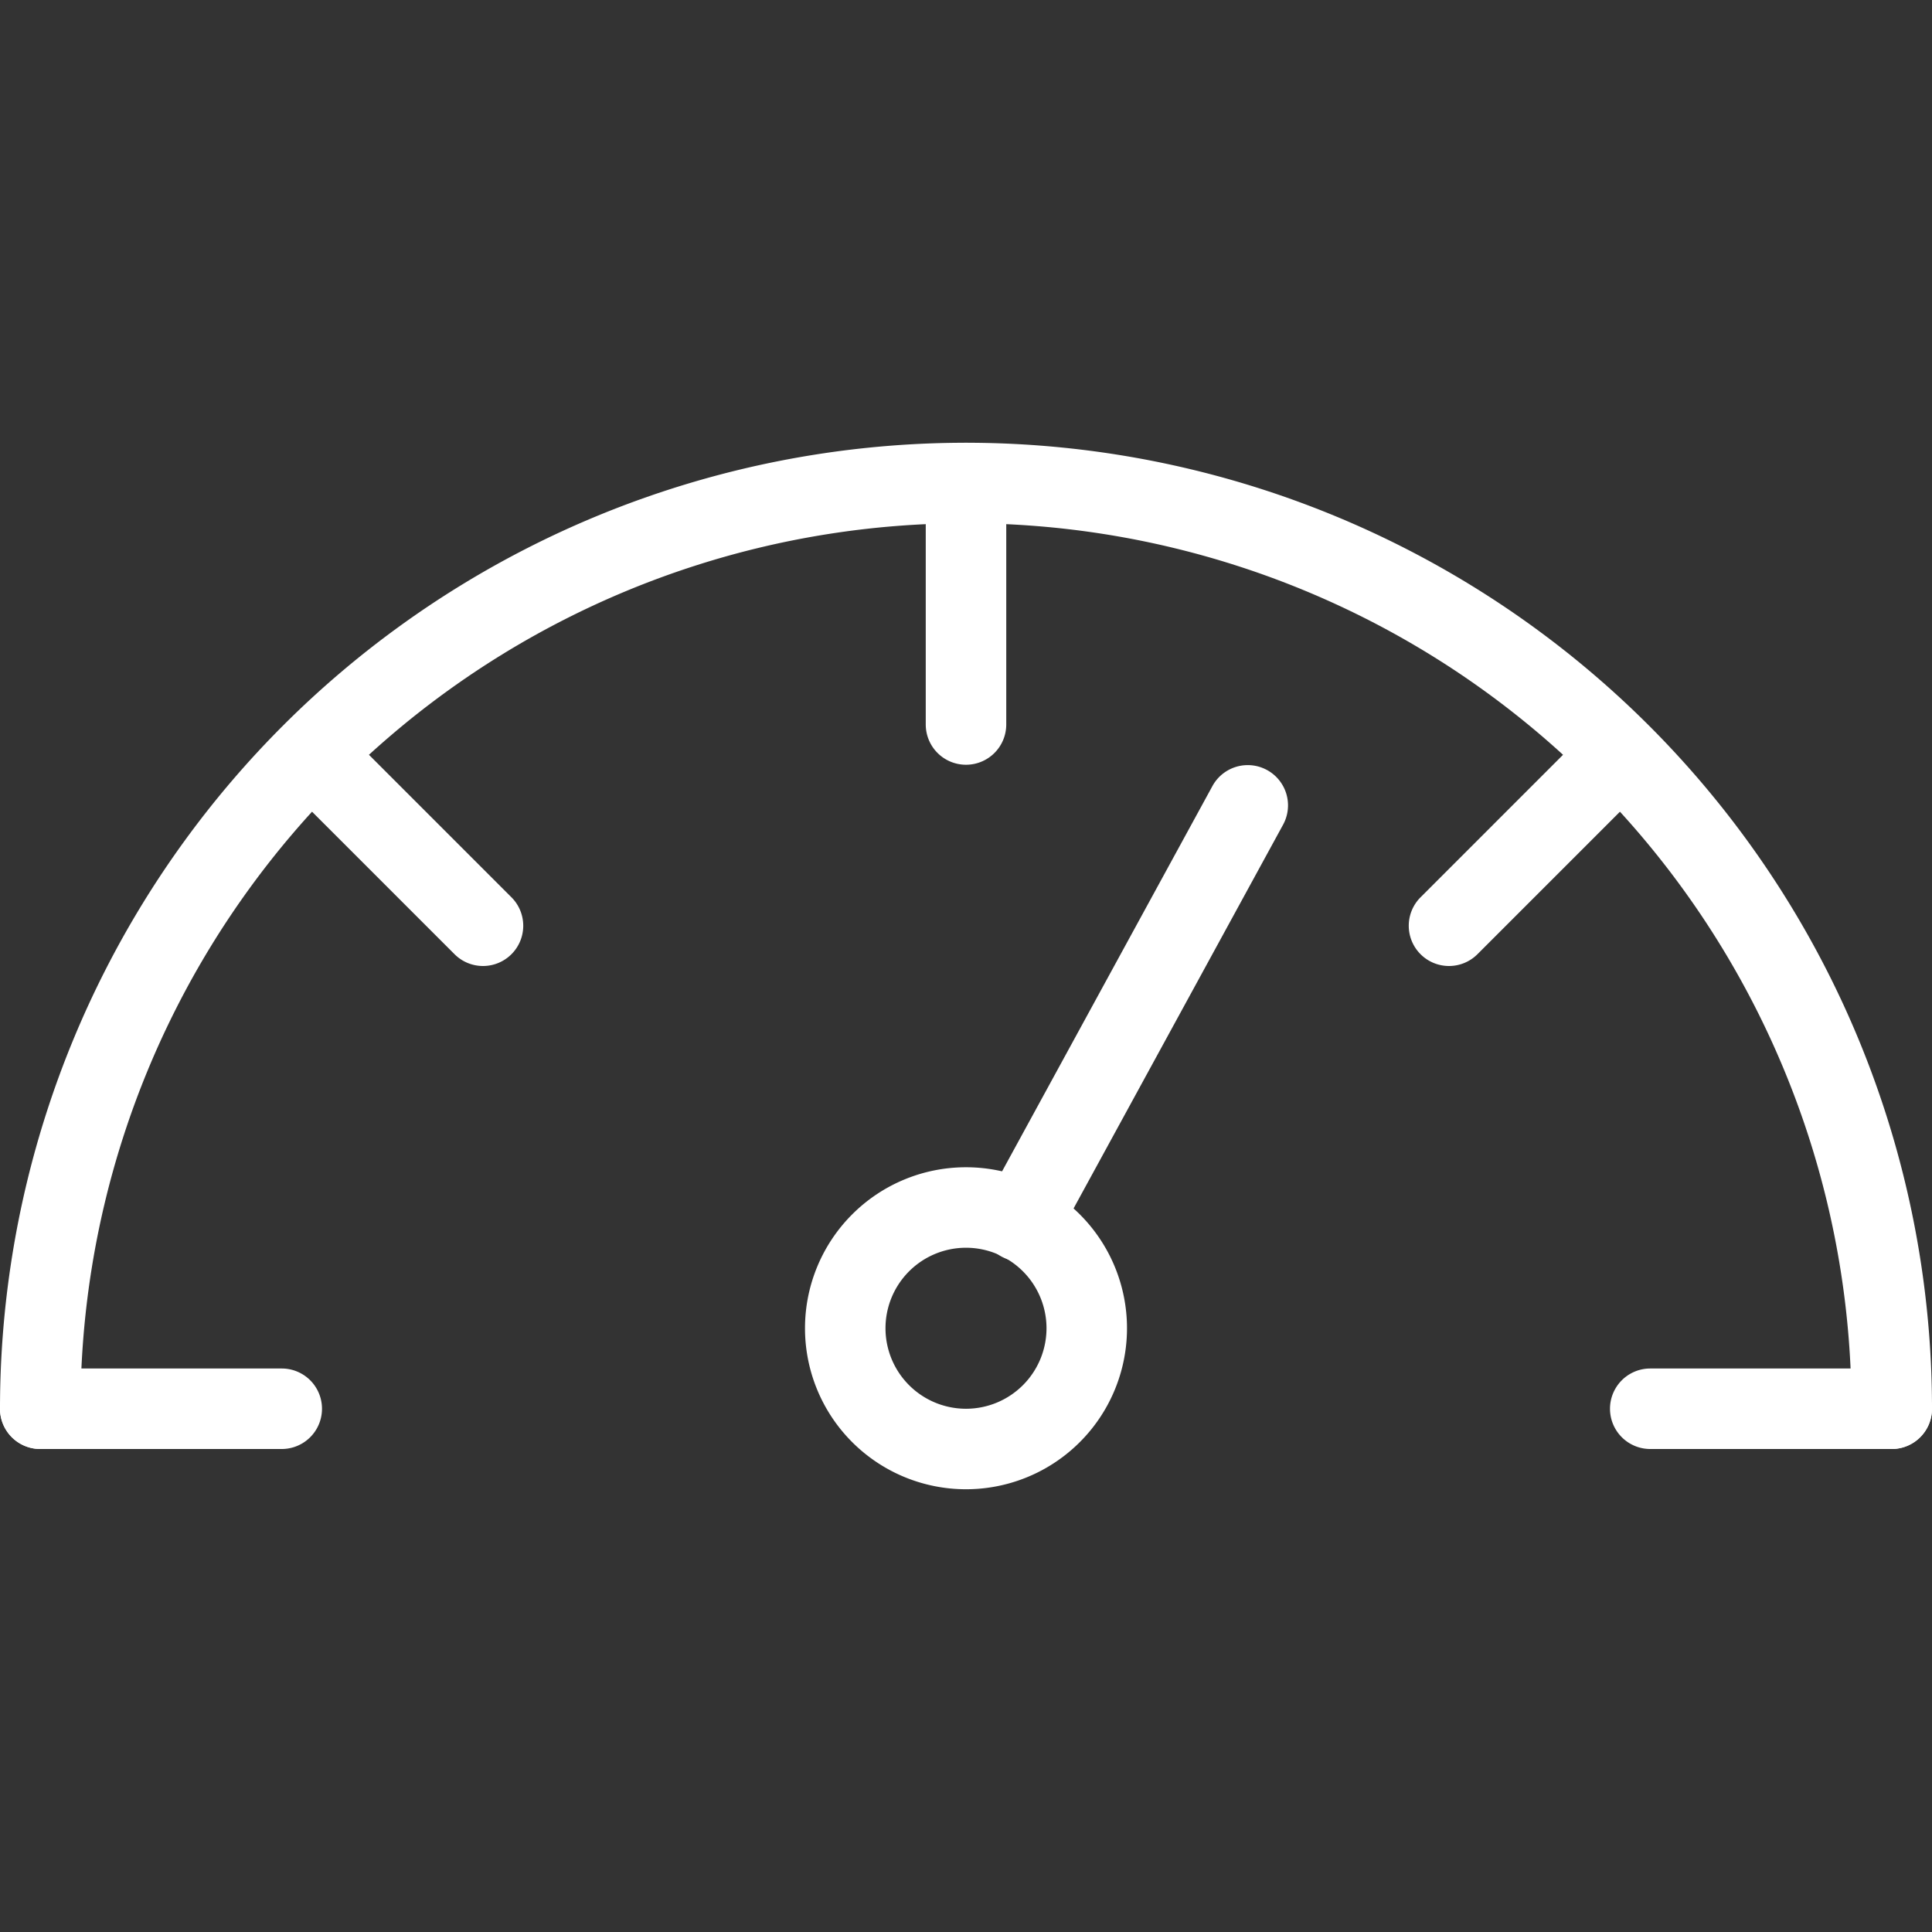
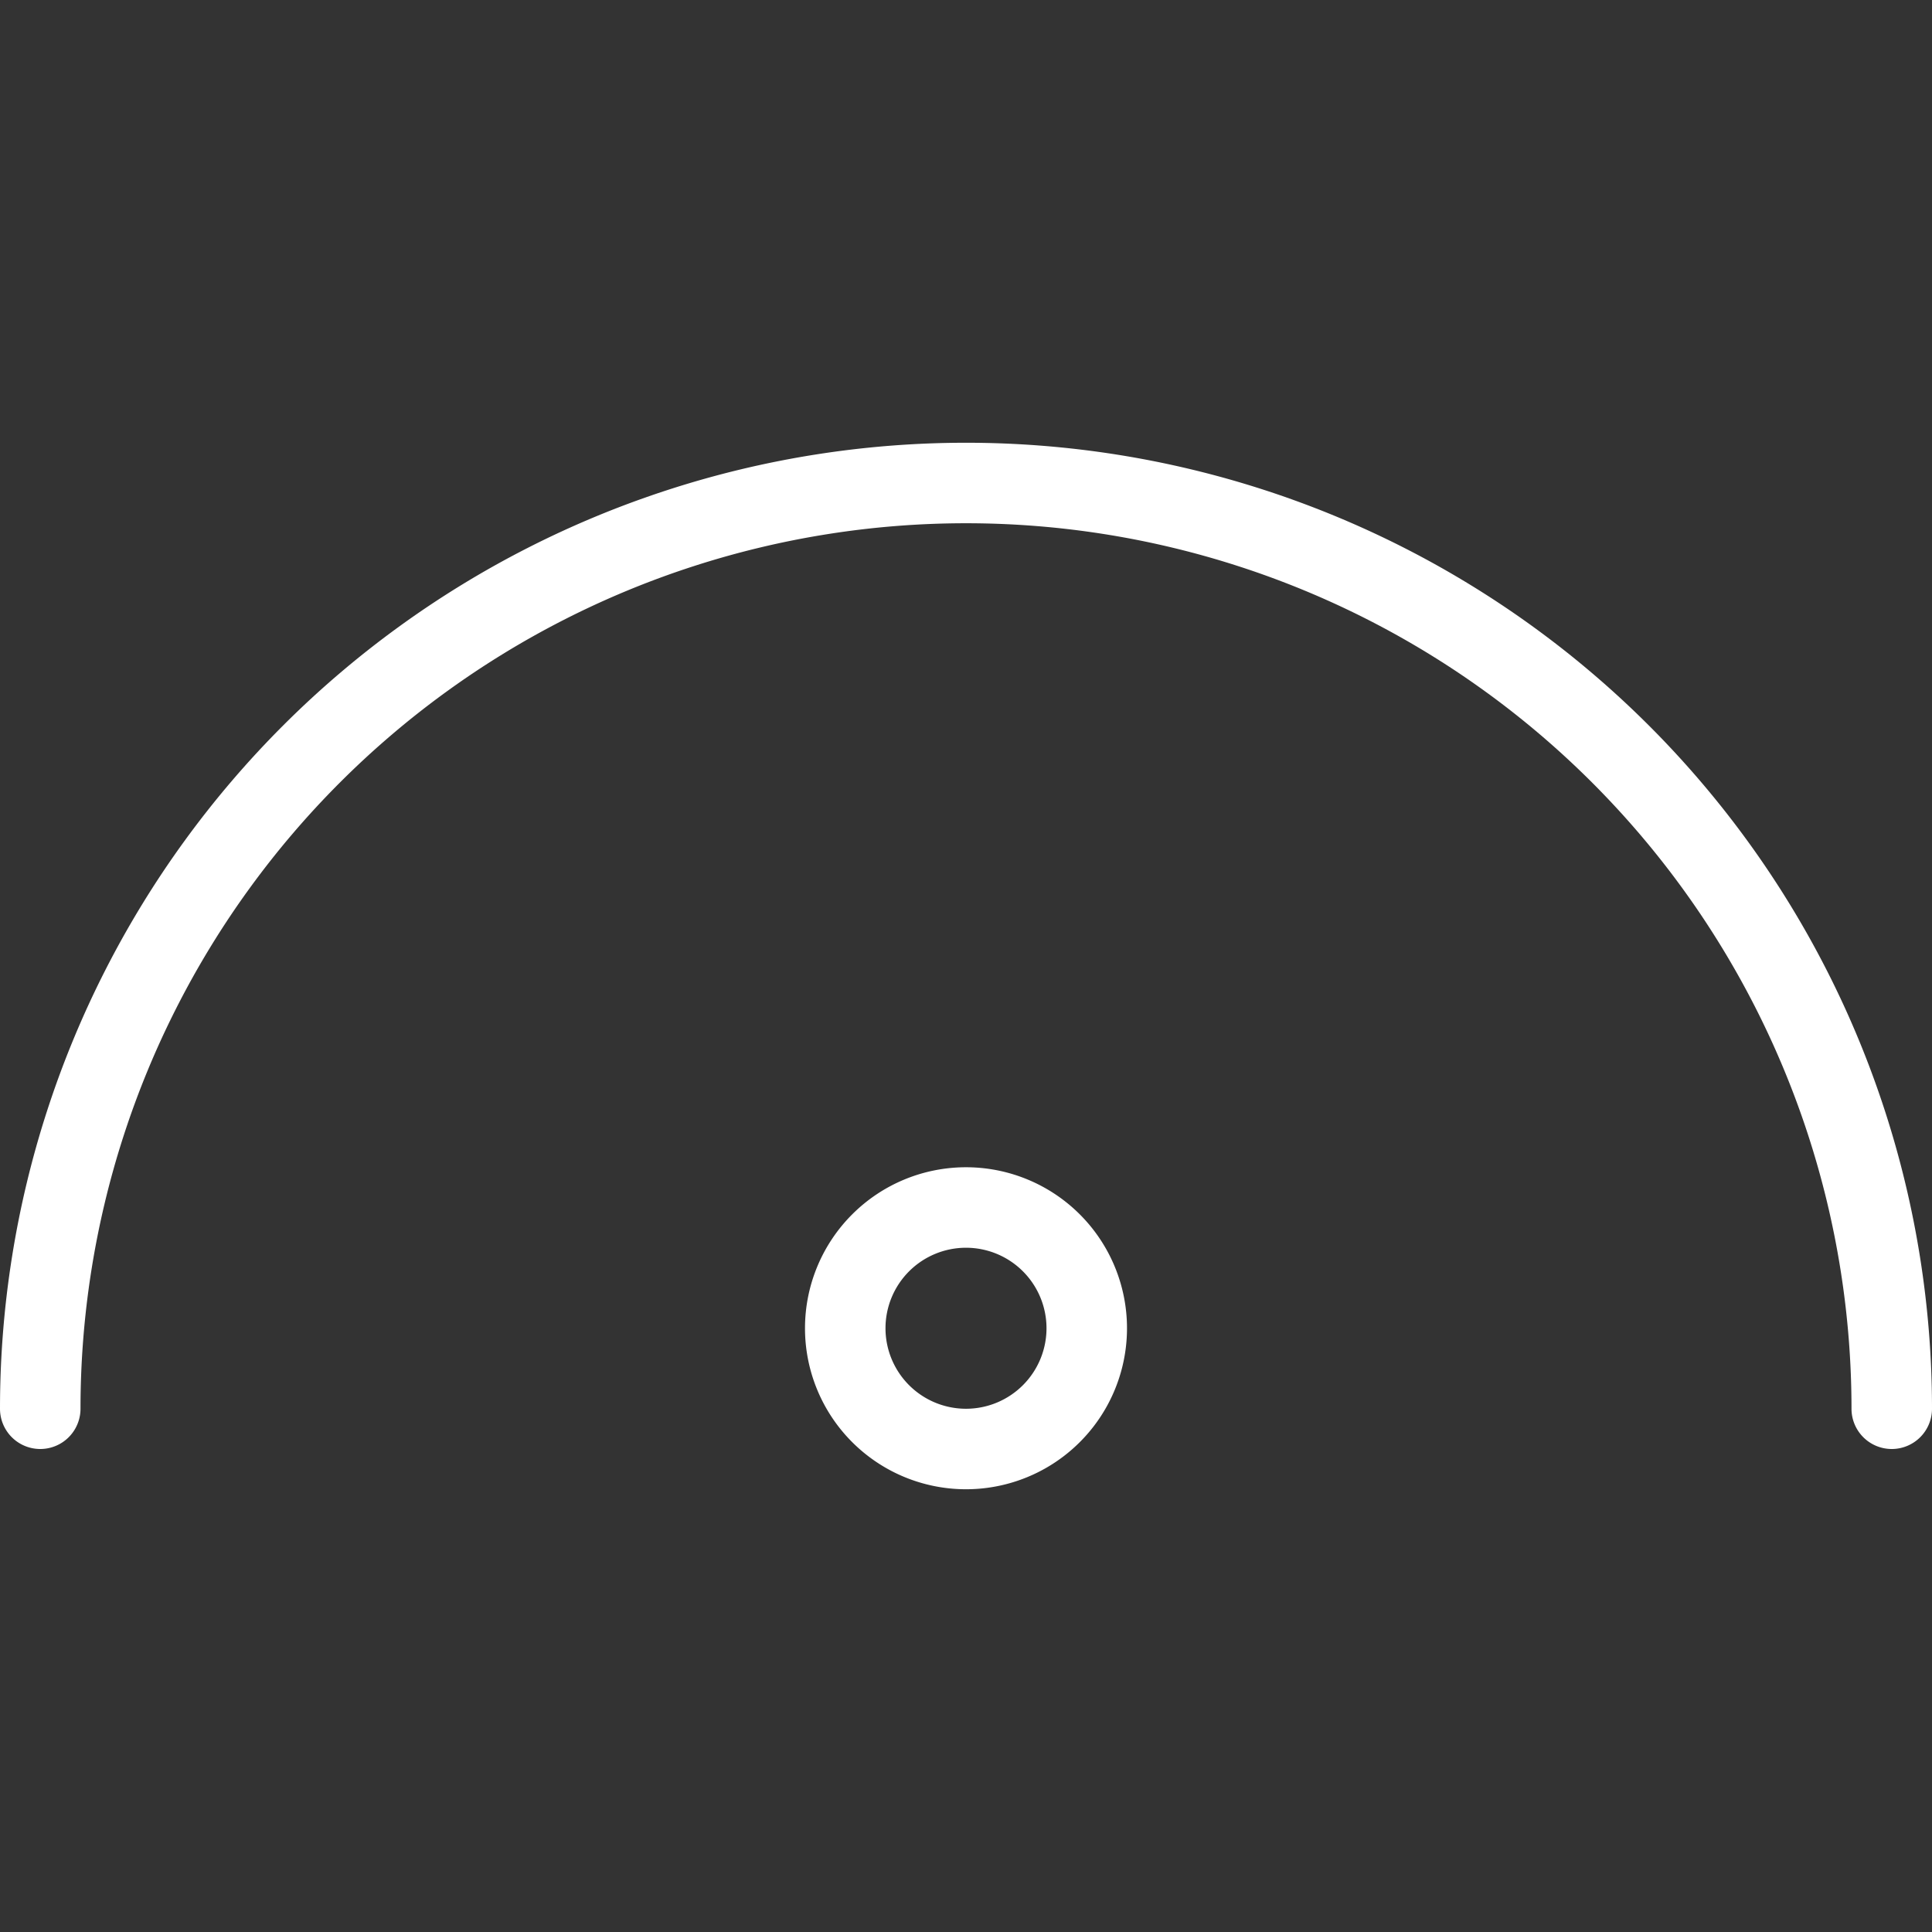
<svg xmlns="http://www.w3.org/2000/svg" version="1.1" width="512" height="512" x="0" y="0" viewBox="0 0 48 48" style="enable-background:new 0 0 512 512" xml:space="preserve">
  <rect x="0" y="0" width="48" height="48" fill="#333333" stroke="none" />
  <g>
    <path d="M47 36a1 1 0 0 1-1-1 22 22 0 0 0-44 0 1 1 0 0 1-2 0 24 24 0 0 1 48 0 1 1 0 0 1-1 1z" fill="#ffffff" opacity="1" data-original="#000000" />
    <path d="M24 37a4 4 0 1 1 4-4 4 4 0 0 1-4 4zm0-6a2 2 0 1 0 2 2 2 2 0 0 0-2-2z" fill="#ffffff" opacity="1" data-original="#000000" />
-     <path d="M25.359 31.34a1 1 0 0 1-.877-1.48l5.64-10.33a1 1 0 0 1 1.756.959l-5.64 10.33a1 1 0 0 1-.879.521zM24 19a1 1 0 0 1-1-1v-6a1 1 0 0 1 2 0v6a1 1 0 0 1-1 1zM36 24a1 1 0 0 1-.707-1.707l4.26-4.26a1 1 0 0 1 1.414 1.414l-4.26 4.26A1 1 0 0 1 36 24zM12 24a1 1 0 0 1-.707-.293l-4.26-4.26a1 1 0 0 1 1.414-1.414l4.26 4.26A1 1 0 0 1 12 24zM47 36h-6a1 1 0 0 1 0-2h6a1 1 0 0 1 0 2zM7 36H1a1 1 0 0 1 0-2h6a1 1 0 0 1 0 2z" fill="#ffffff" opacity="1" data-original="#000000" />
  </g>
</svg>